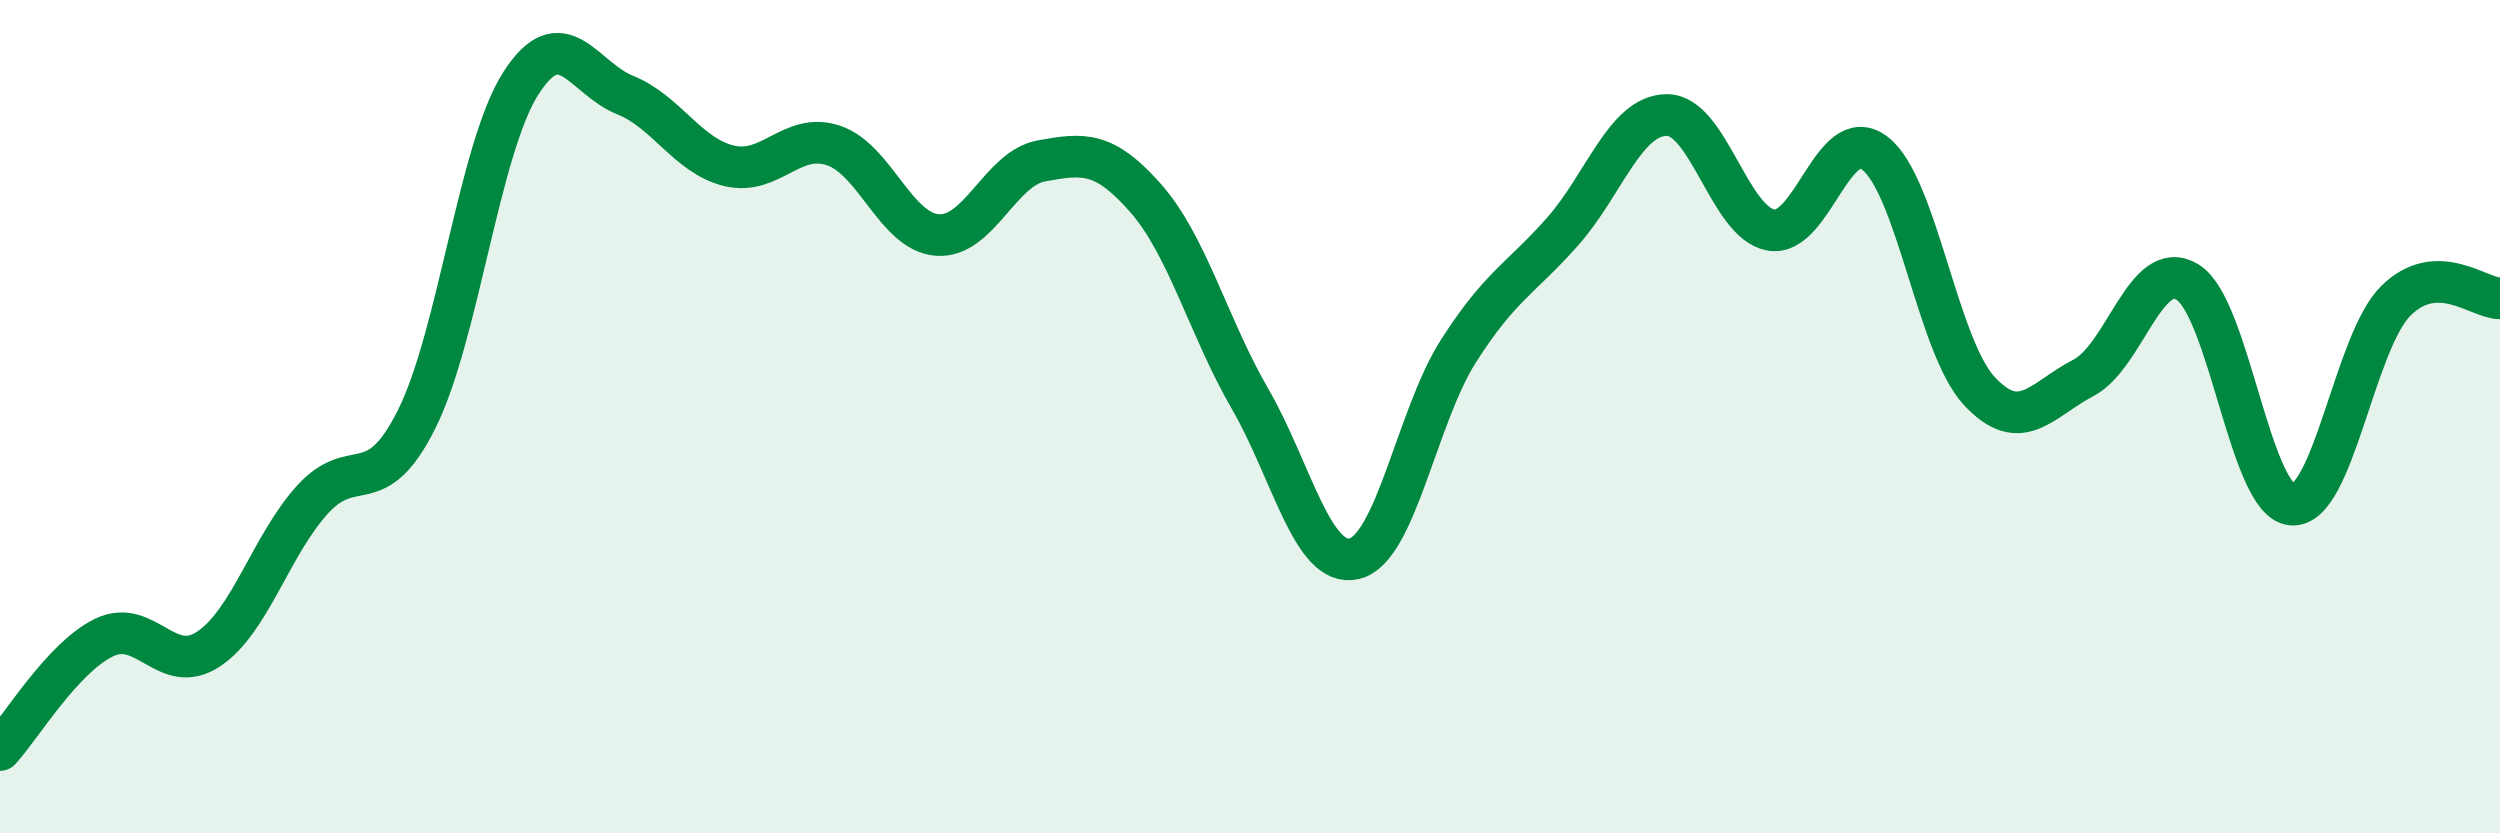
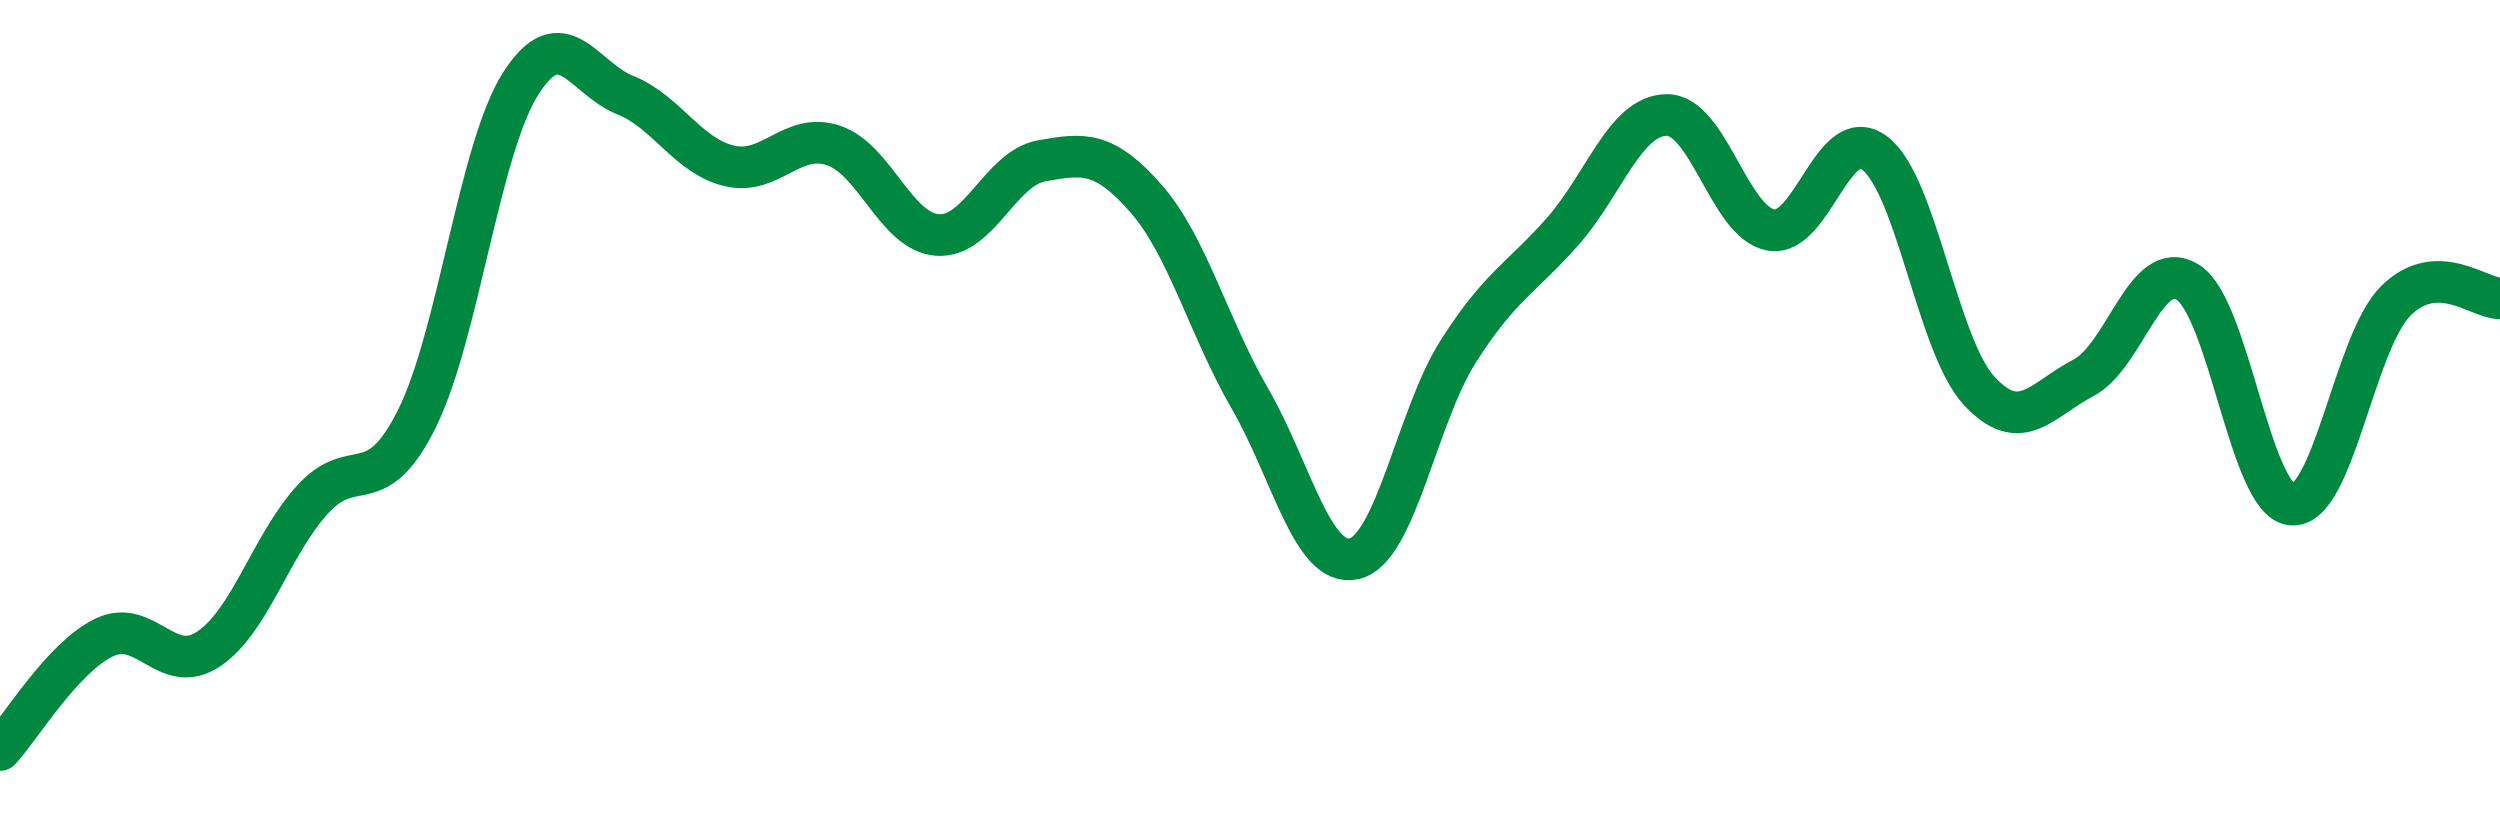
<svg xmlns="http://www.w3.org/2000/svg" width="60" height="20" viewBox="0 0 60 20">
-   <path d="M 0,18 C 0.5,17.46 1.5,15.78 2.5,15.3 C 3.5,14.82 4,16.24 5,15.58 C 6,14.92 6.5,13.09 7.5,11.99 C 8.5,10.89 9,12.06 10,10.06 C 11,8.06 11.5,3.56 12.5,2 C 13.5,0.44 14,1.88 15,2.28 C 16,2.68 16.5,3.74 17.5,3.98 C 18.5,4.22 19,3.16 20,3.49 C 21,3.82 21.5,5.57 22.5,5.64 C 23.5,5.71 24,4.04 25,3.86 C 26,3.68 26.5,3.62 27.5,4.76 C 28.5,5.9 29,7.84 30,9.57 C 31,11.3 31.5,13.64 32.5,13.41 C 33.5,13.18 34,10 35,8.43 C 36,6.86 36.5,6.69 37.5,5.56 C 38.5,4.43 39,2.77 40,2.76 C 41,2.75 41.5,5.34 42.5,5.52 C 43.5,5.7 44,2.91 45,3.68 C 46,4.45 46.5,8.3 47.5,9.38 C 48.5,10.46 49,9.59 50,9.07 C 51,8.55 51.5,6.16 52.5,6.77 C 53.5,7.38 54,12.02 55,12.11 C 56,12.2 56.5,8.21 57.5,7.22 C 58.5,6.23 59.5,7.17 60,7.16L60 20L0 20Z" fill="#008740" opacity="0.1" stroke-linecap="round" stroke-linejoin="round" />
  <path d="M 0,18 C 0.5,17.46 1.5,15.78 2.5,15.3 C 3.5,14.82 4,16.24 5,15.58 C 6,14.92 6.5,13.09 7.5,11.99 C 8.5,10.89 9,12.06 10,10.06 C 11,8.06 11.5,3.56 12.5,2 C 13.5,0.44 14,1.88 15,2.28 C 16,2.68 16.5,3.74 17.5,3.98 C 18.5,4.22 19,3.16 20,3.49 C 21,3.82 21.5,5.57 22.5,5.64 C 23.5,5.71 24,4.04 25,3.86 C 26,3.68 26.5,3.62 27.5,4.76 C 28.5,5.9 29,7.84 30,9.57 C 31,11.3 31.5,13.64 32.5,13.41 C 33.5,13.18 34,10 35,8.43 C 36,6.86 36.5,6.69 37.5,5.56 C 38.5,4.43 39,2.77 40,2.76 C 41,2.75 41.5,5.34 42.5,5.52 C 43.5,5.7 44,2.91 45,3.68 C 46,4.45 46.5,8.3 47.5,9.38 C 48.5,10.46 49,9.59 50,9.07 C 51,8.55 51.5,6.16 52.5,6.77 C 53.5,7.38 54,12.02 55,12.11 C 56,12.2 56.5,8.21 57.5,7.22 C 58.5,6.23 59.5,7.17 60,7.16" stroke="#008740" stroke-width="1" fill="none" stroke-linecap="round" stroke-linejoin="round" />
</svg>